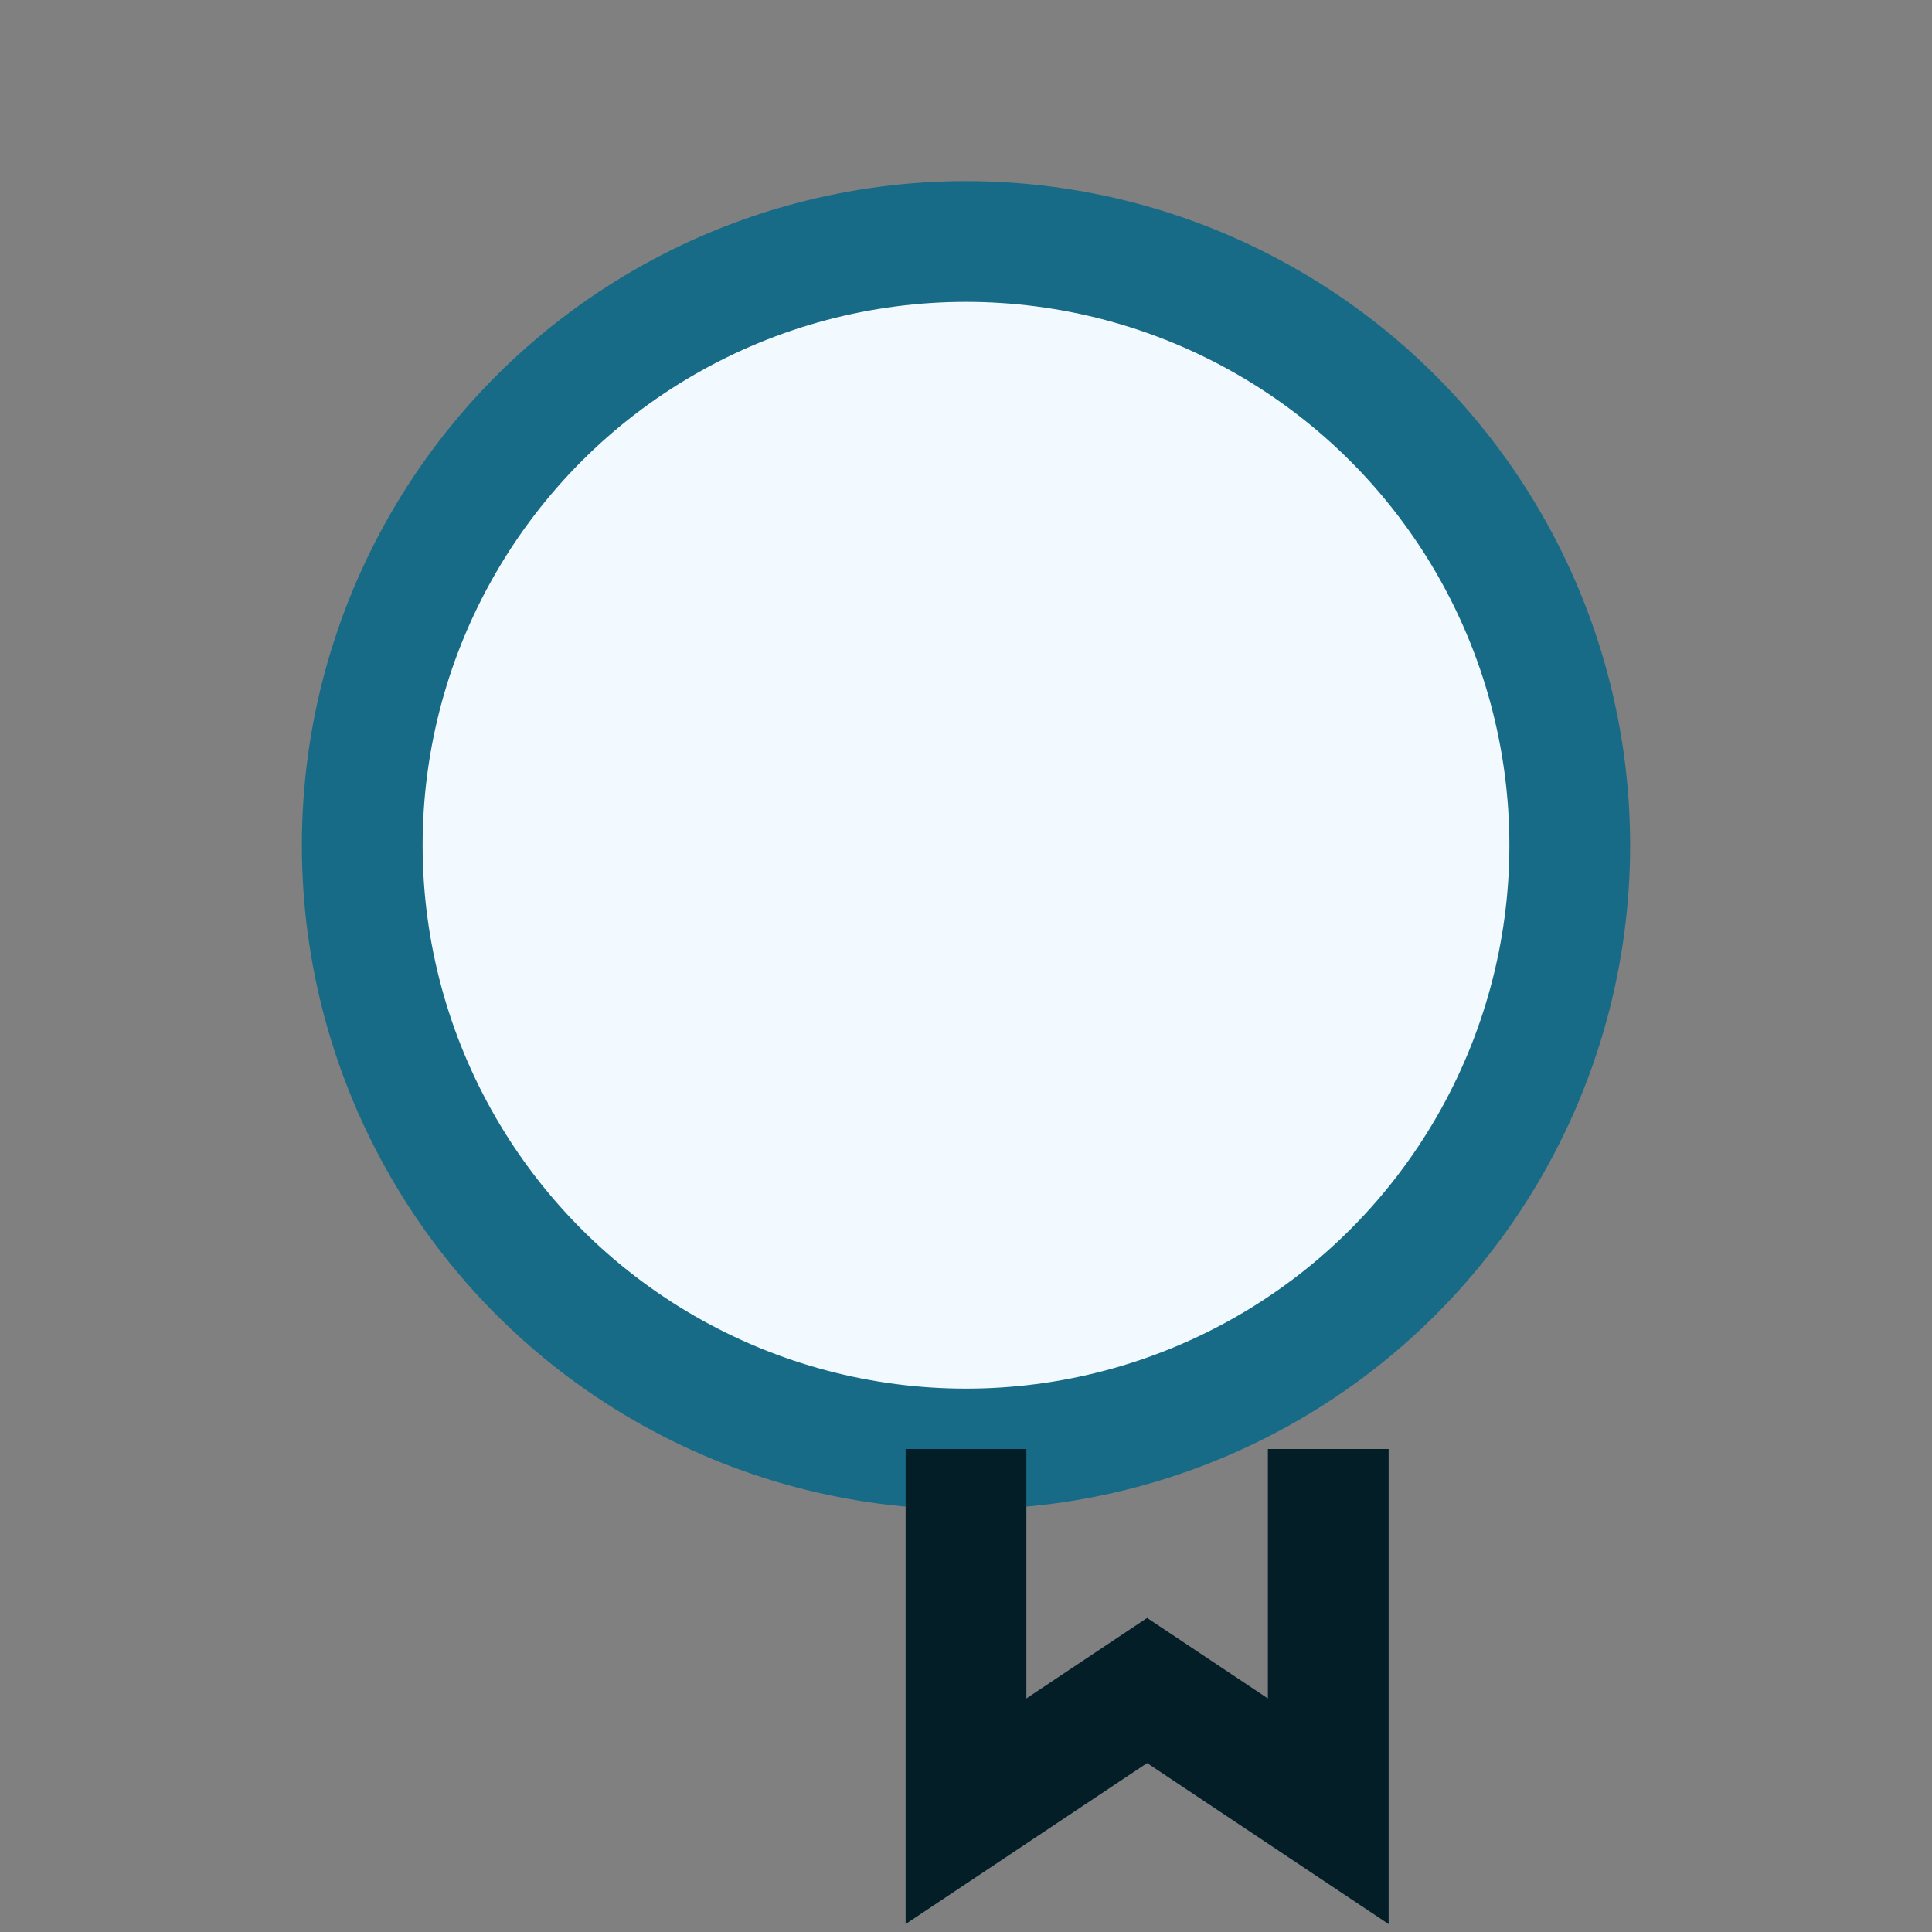
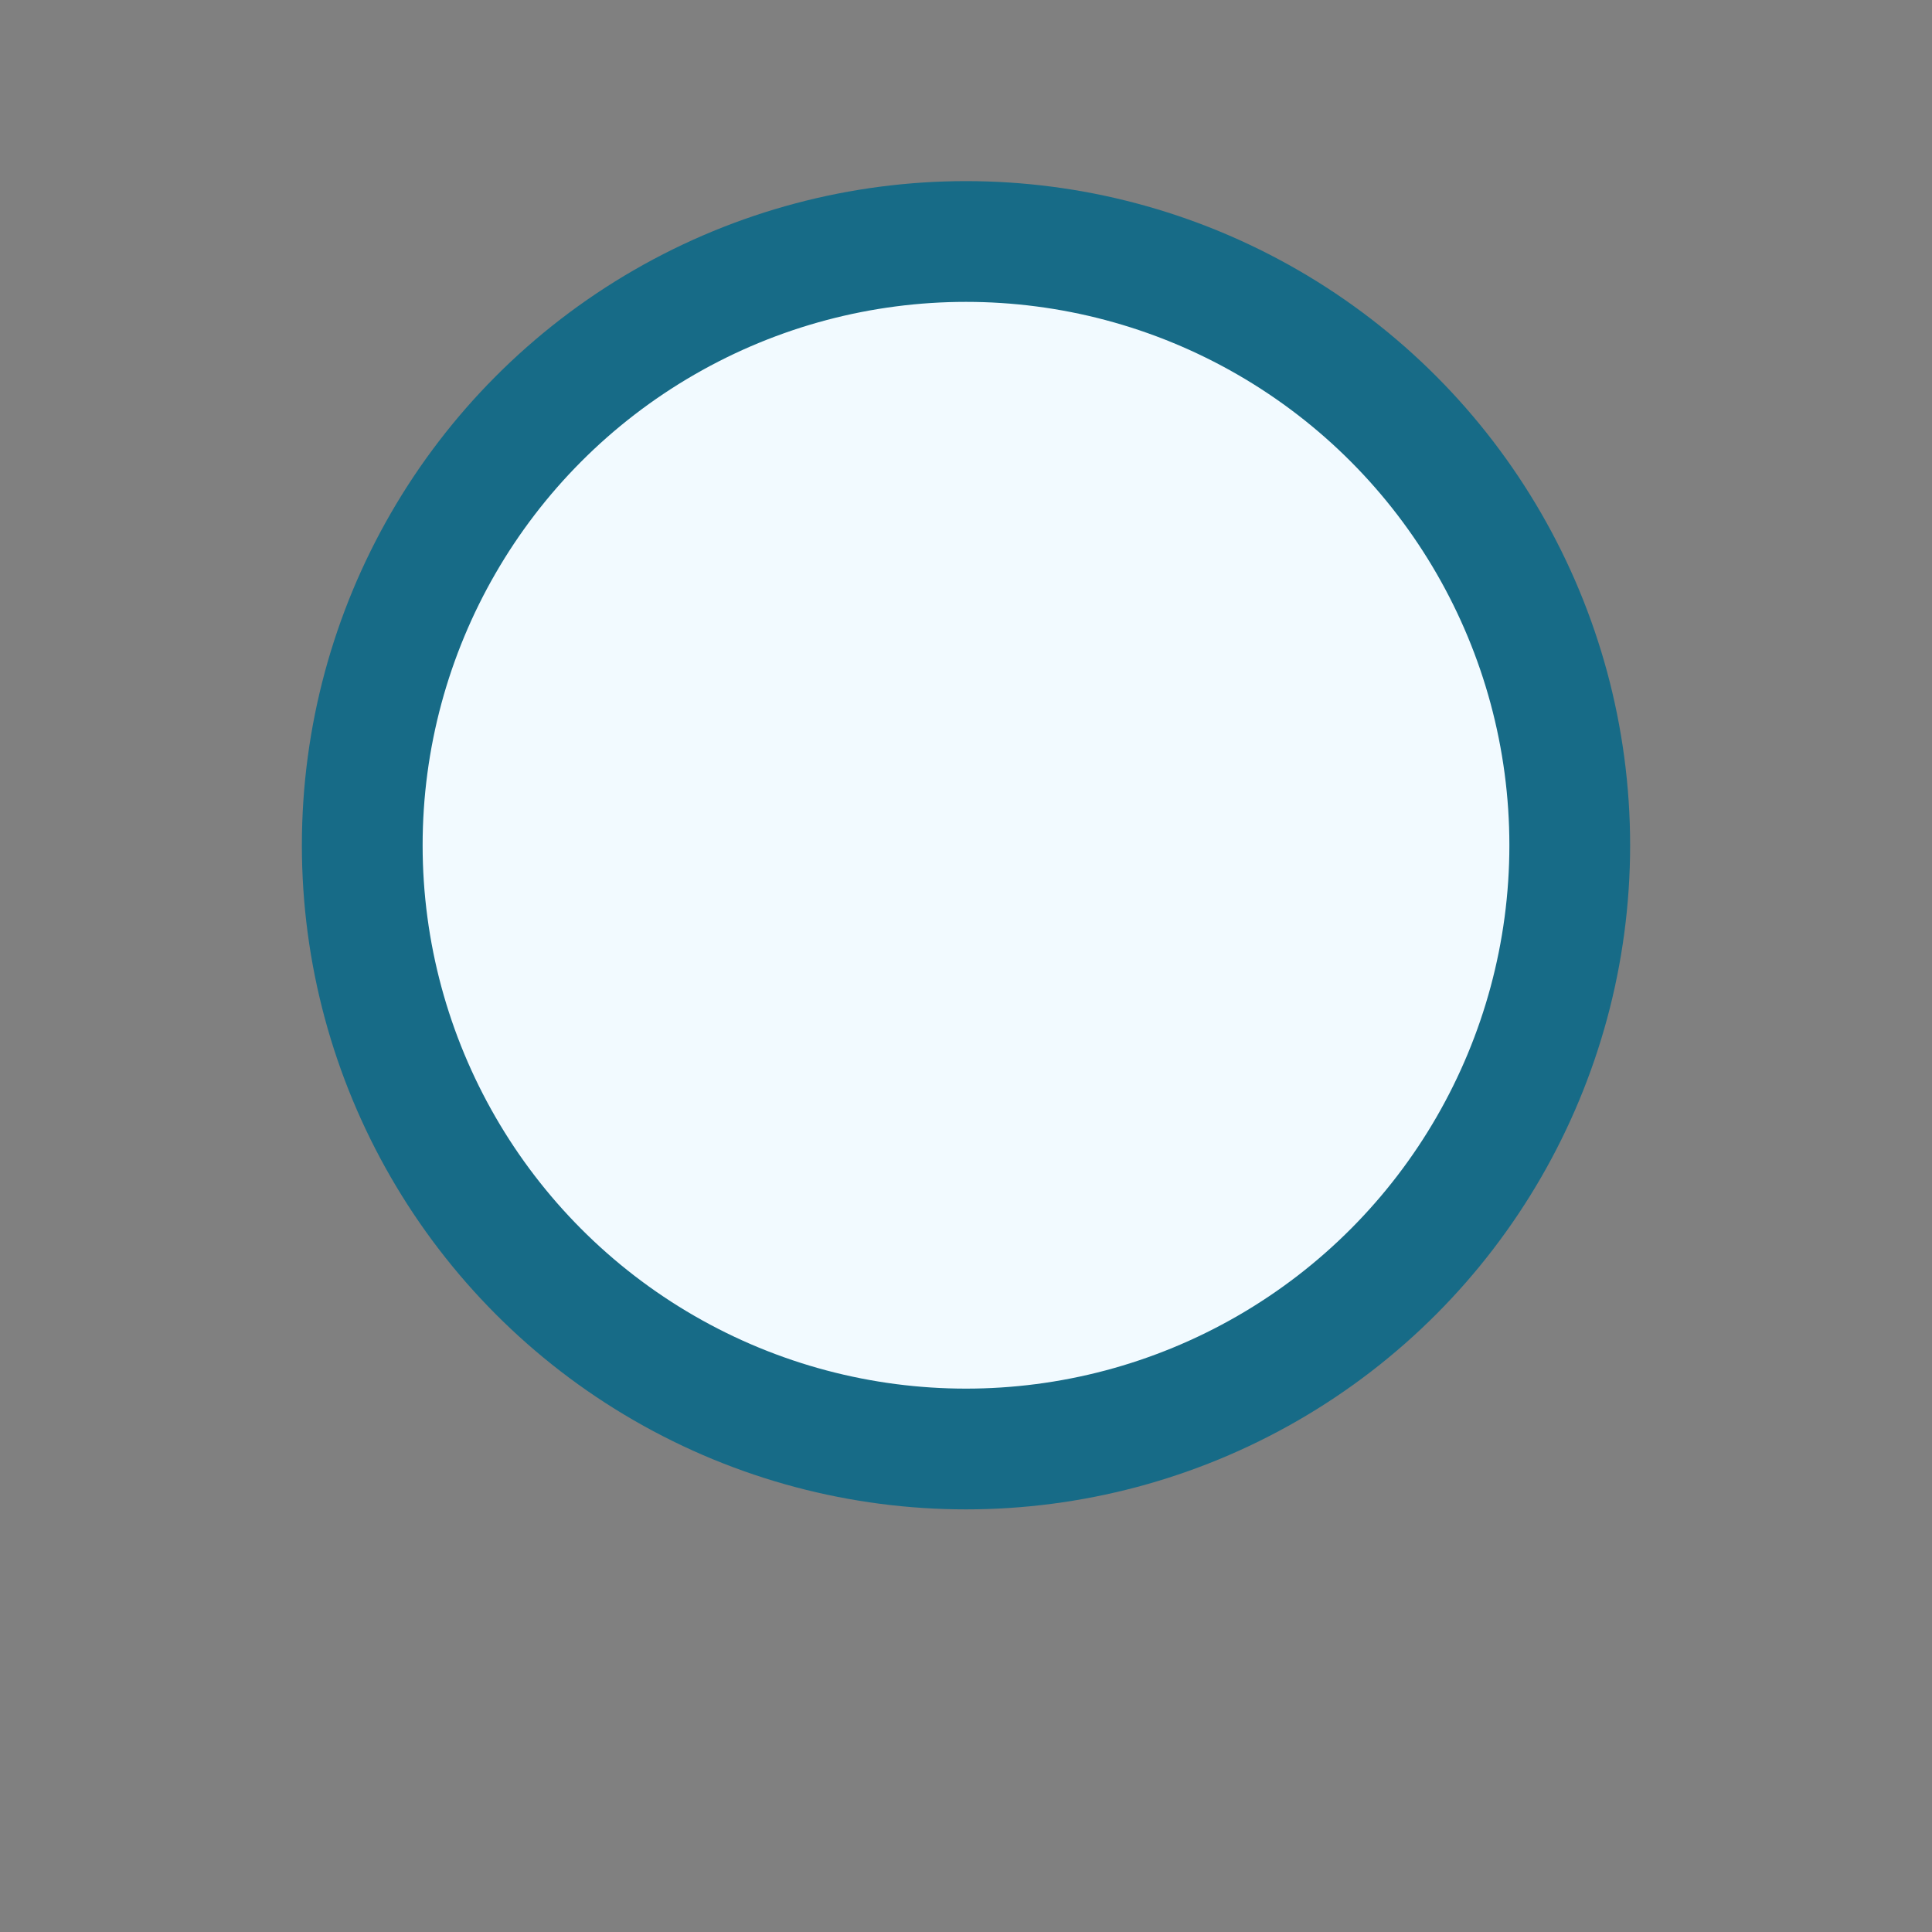
<svg xmlns="http://www.w3.org/2000/svg" width="32" height="32" viewBox="0 0 32 32">
  <rect x="0" y="0" width="32" height="32" fill="#808080" stroke="none" />
  <circle cx="16" cy="14" r="10" fill="#F2FAFF" stroke="#176B87" stroke-width="2" />
-   <path d="M16 24v6l3-2 3 2v-6" fill="none" stroke="#041E28" stroke-width="2" />
</svg>